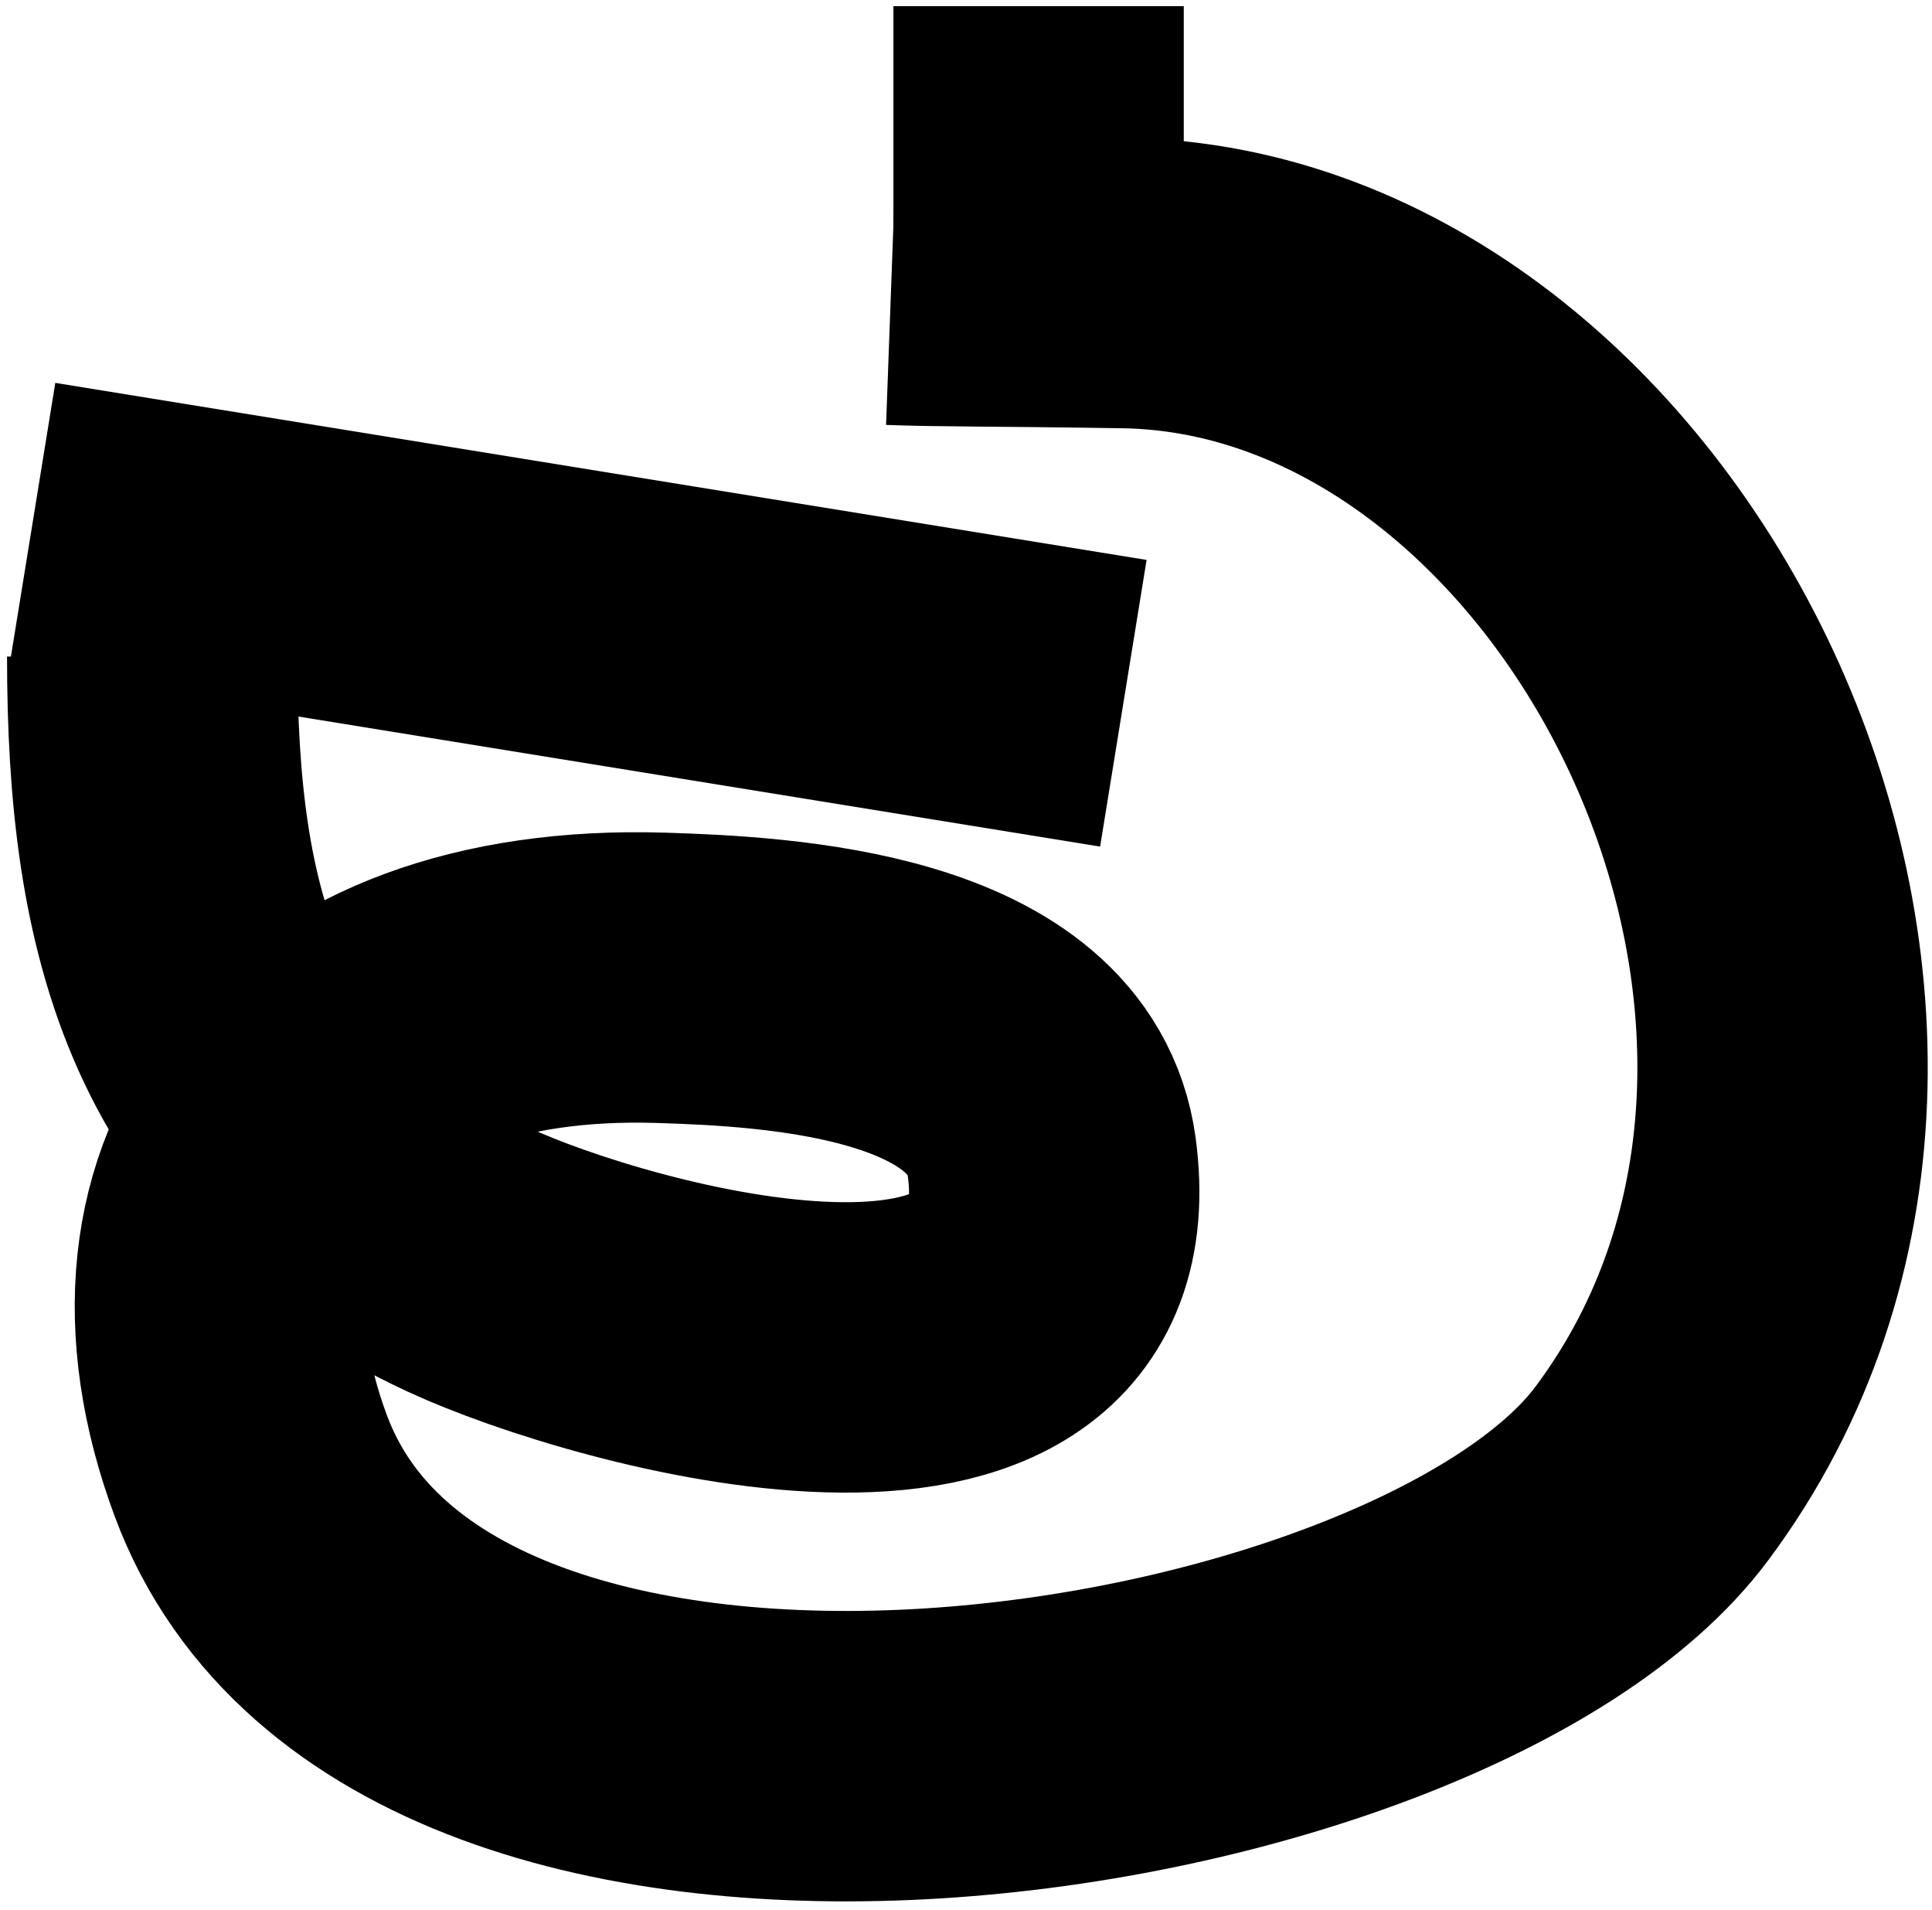
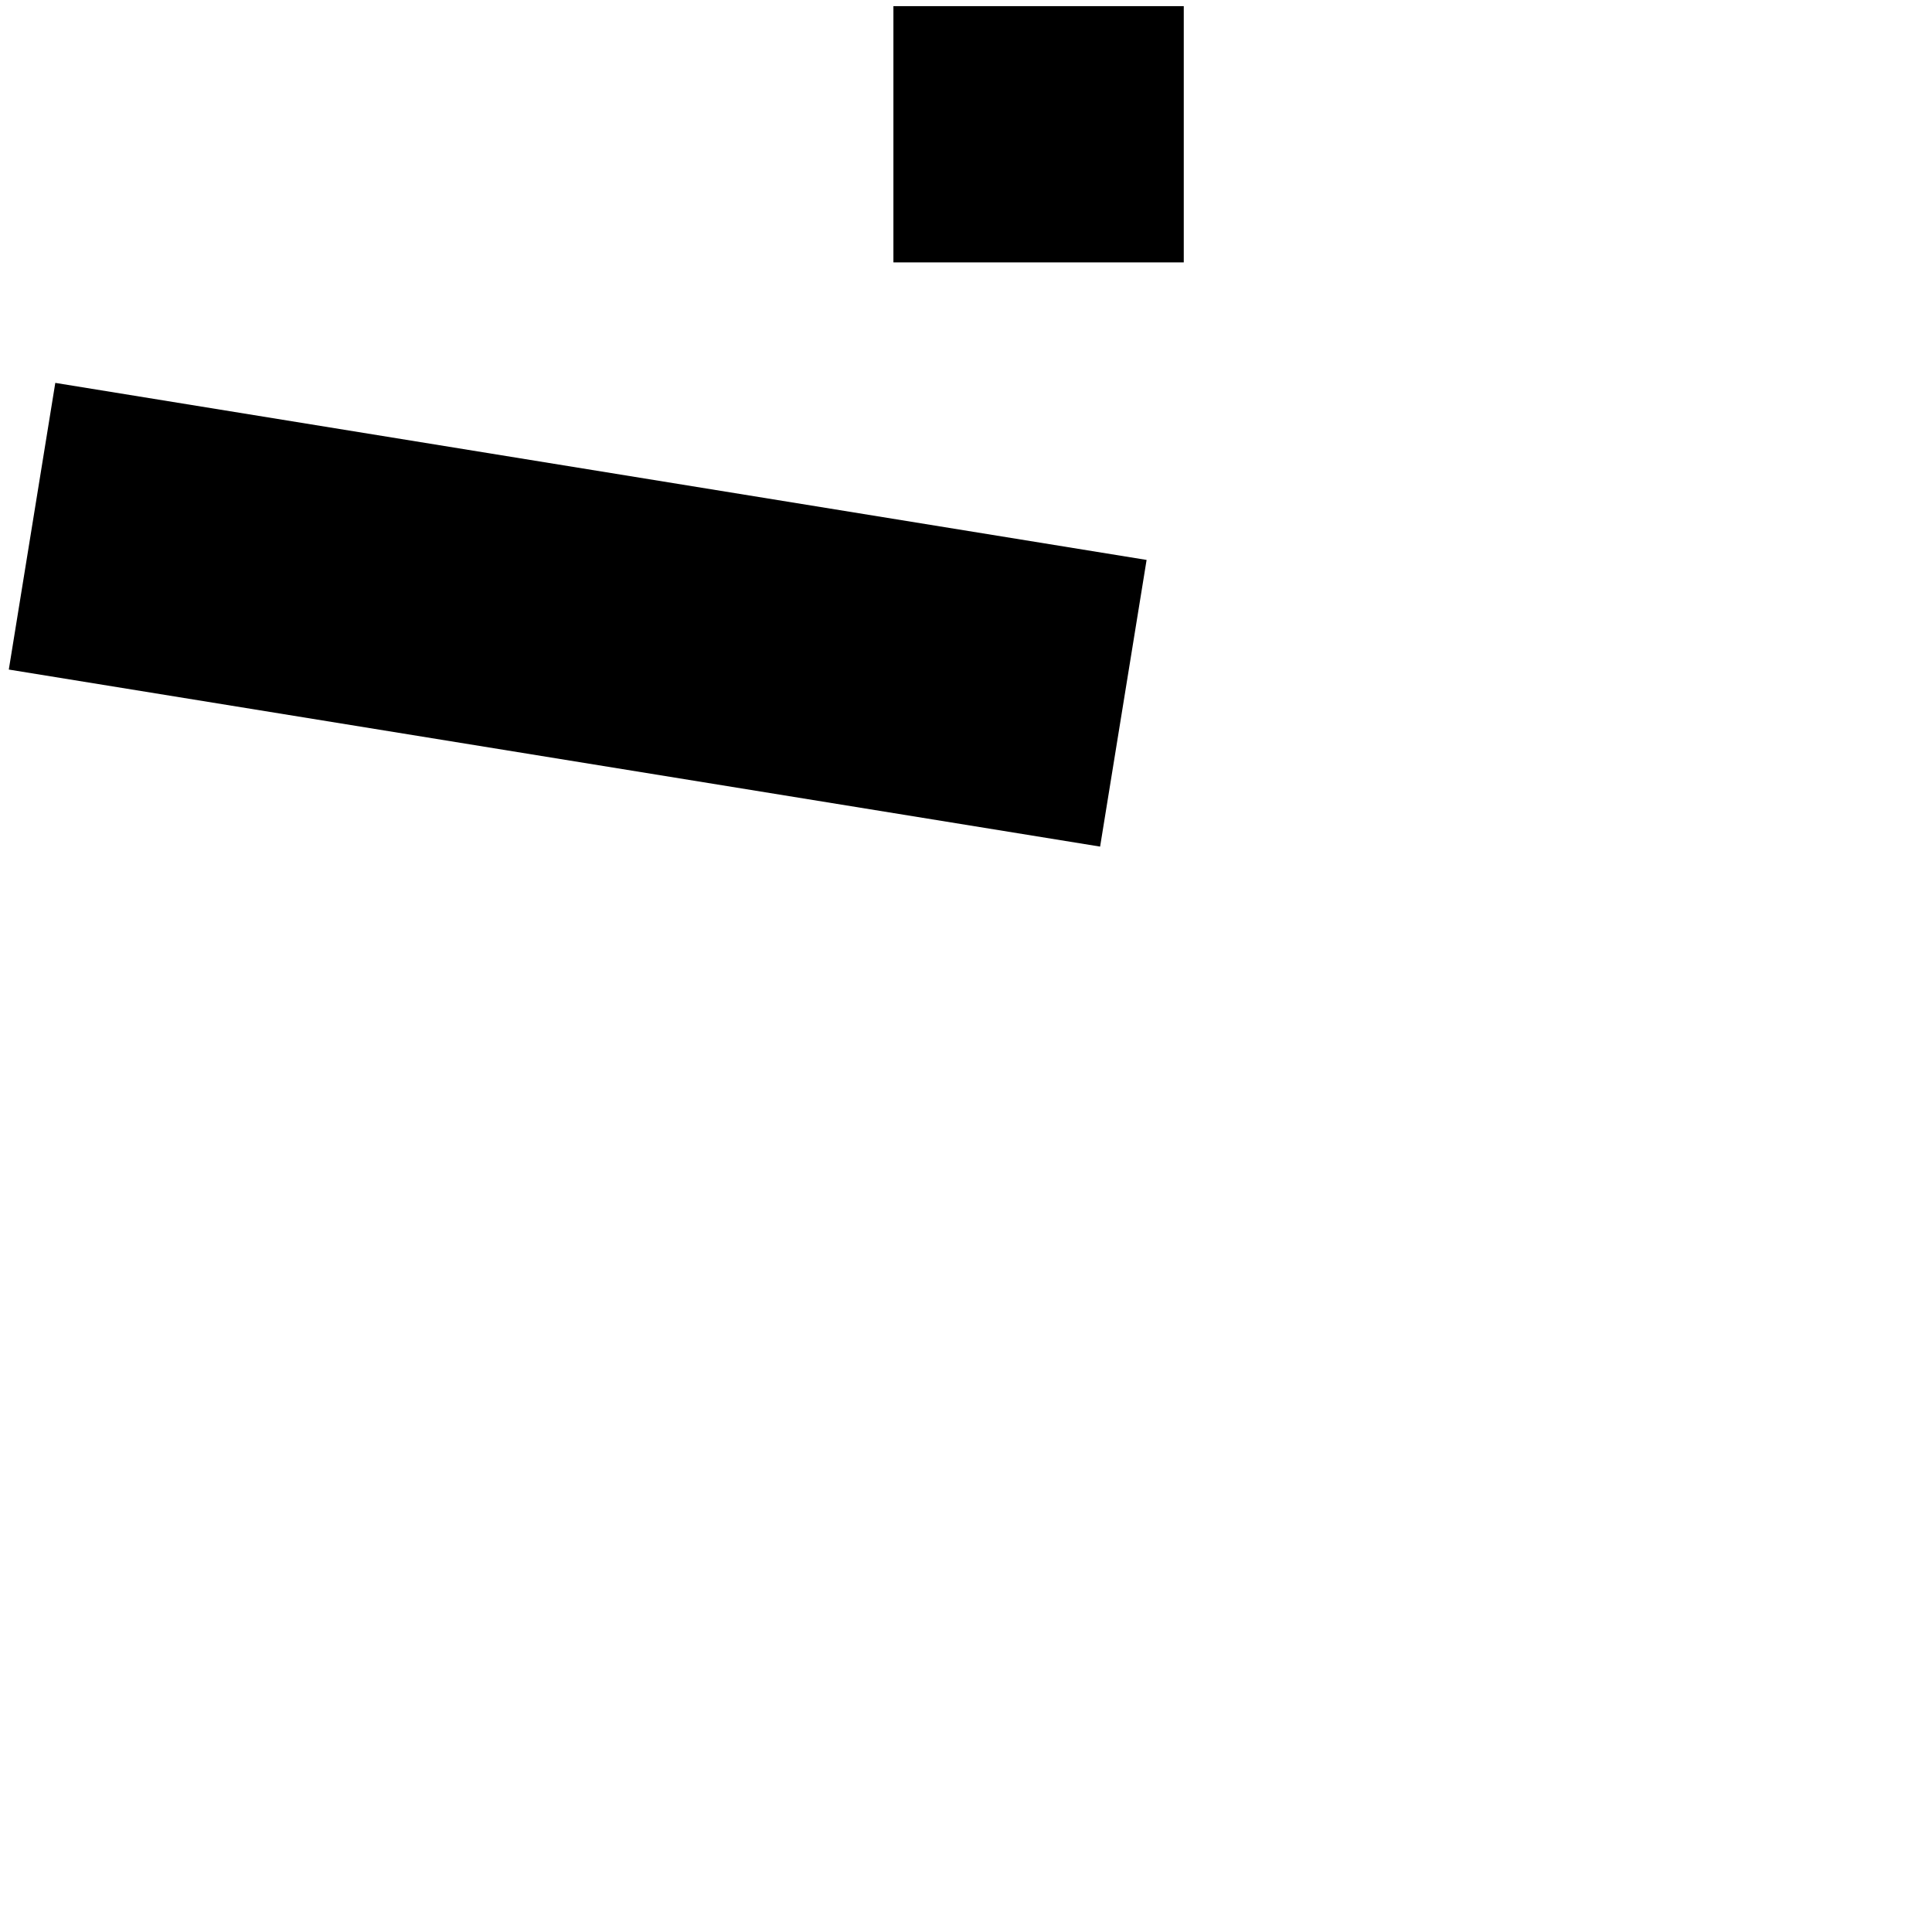
<svg xmlns="http://www.w3.org/2000/svg" version="1.2" viewBox="0 0 173 171" width="173" height="171">
  <title>original</title>
  <style>
		.s0 { fill: none;stroke: #000000;stroke-miterlimit:100;stroke-width: 26 } 
	</style>
  <path id="Shape 14" class="s0" d="m93 23.49v-22.94" />
-   <path id="Shape 13" class="s0" d="m13.63 58.78c0 23.71 4.62 43.02 28.36 54.02 12.85 5.95 55.84 17.93 52.19-9.19-1.97-14.6-24.41-15.74-34.96-16.07-31.22-0.98-46.12 18.52-36.76 43.69 15.37 41.31 105.74 27.11 125.45 0.69 30.29-40.59-2.73-105.91-47.25-106.58-12.43-0.19-16.21-0.12-20.84-0.29" />
  <path id="Shape 12" class="s0" d="m100.59 62.96l-97.72-15.85" />
</svg>